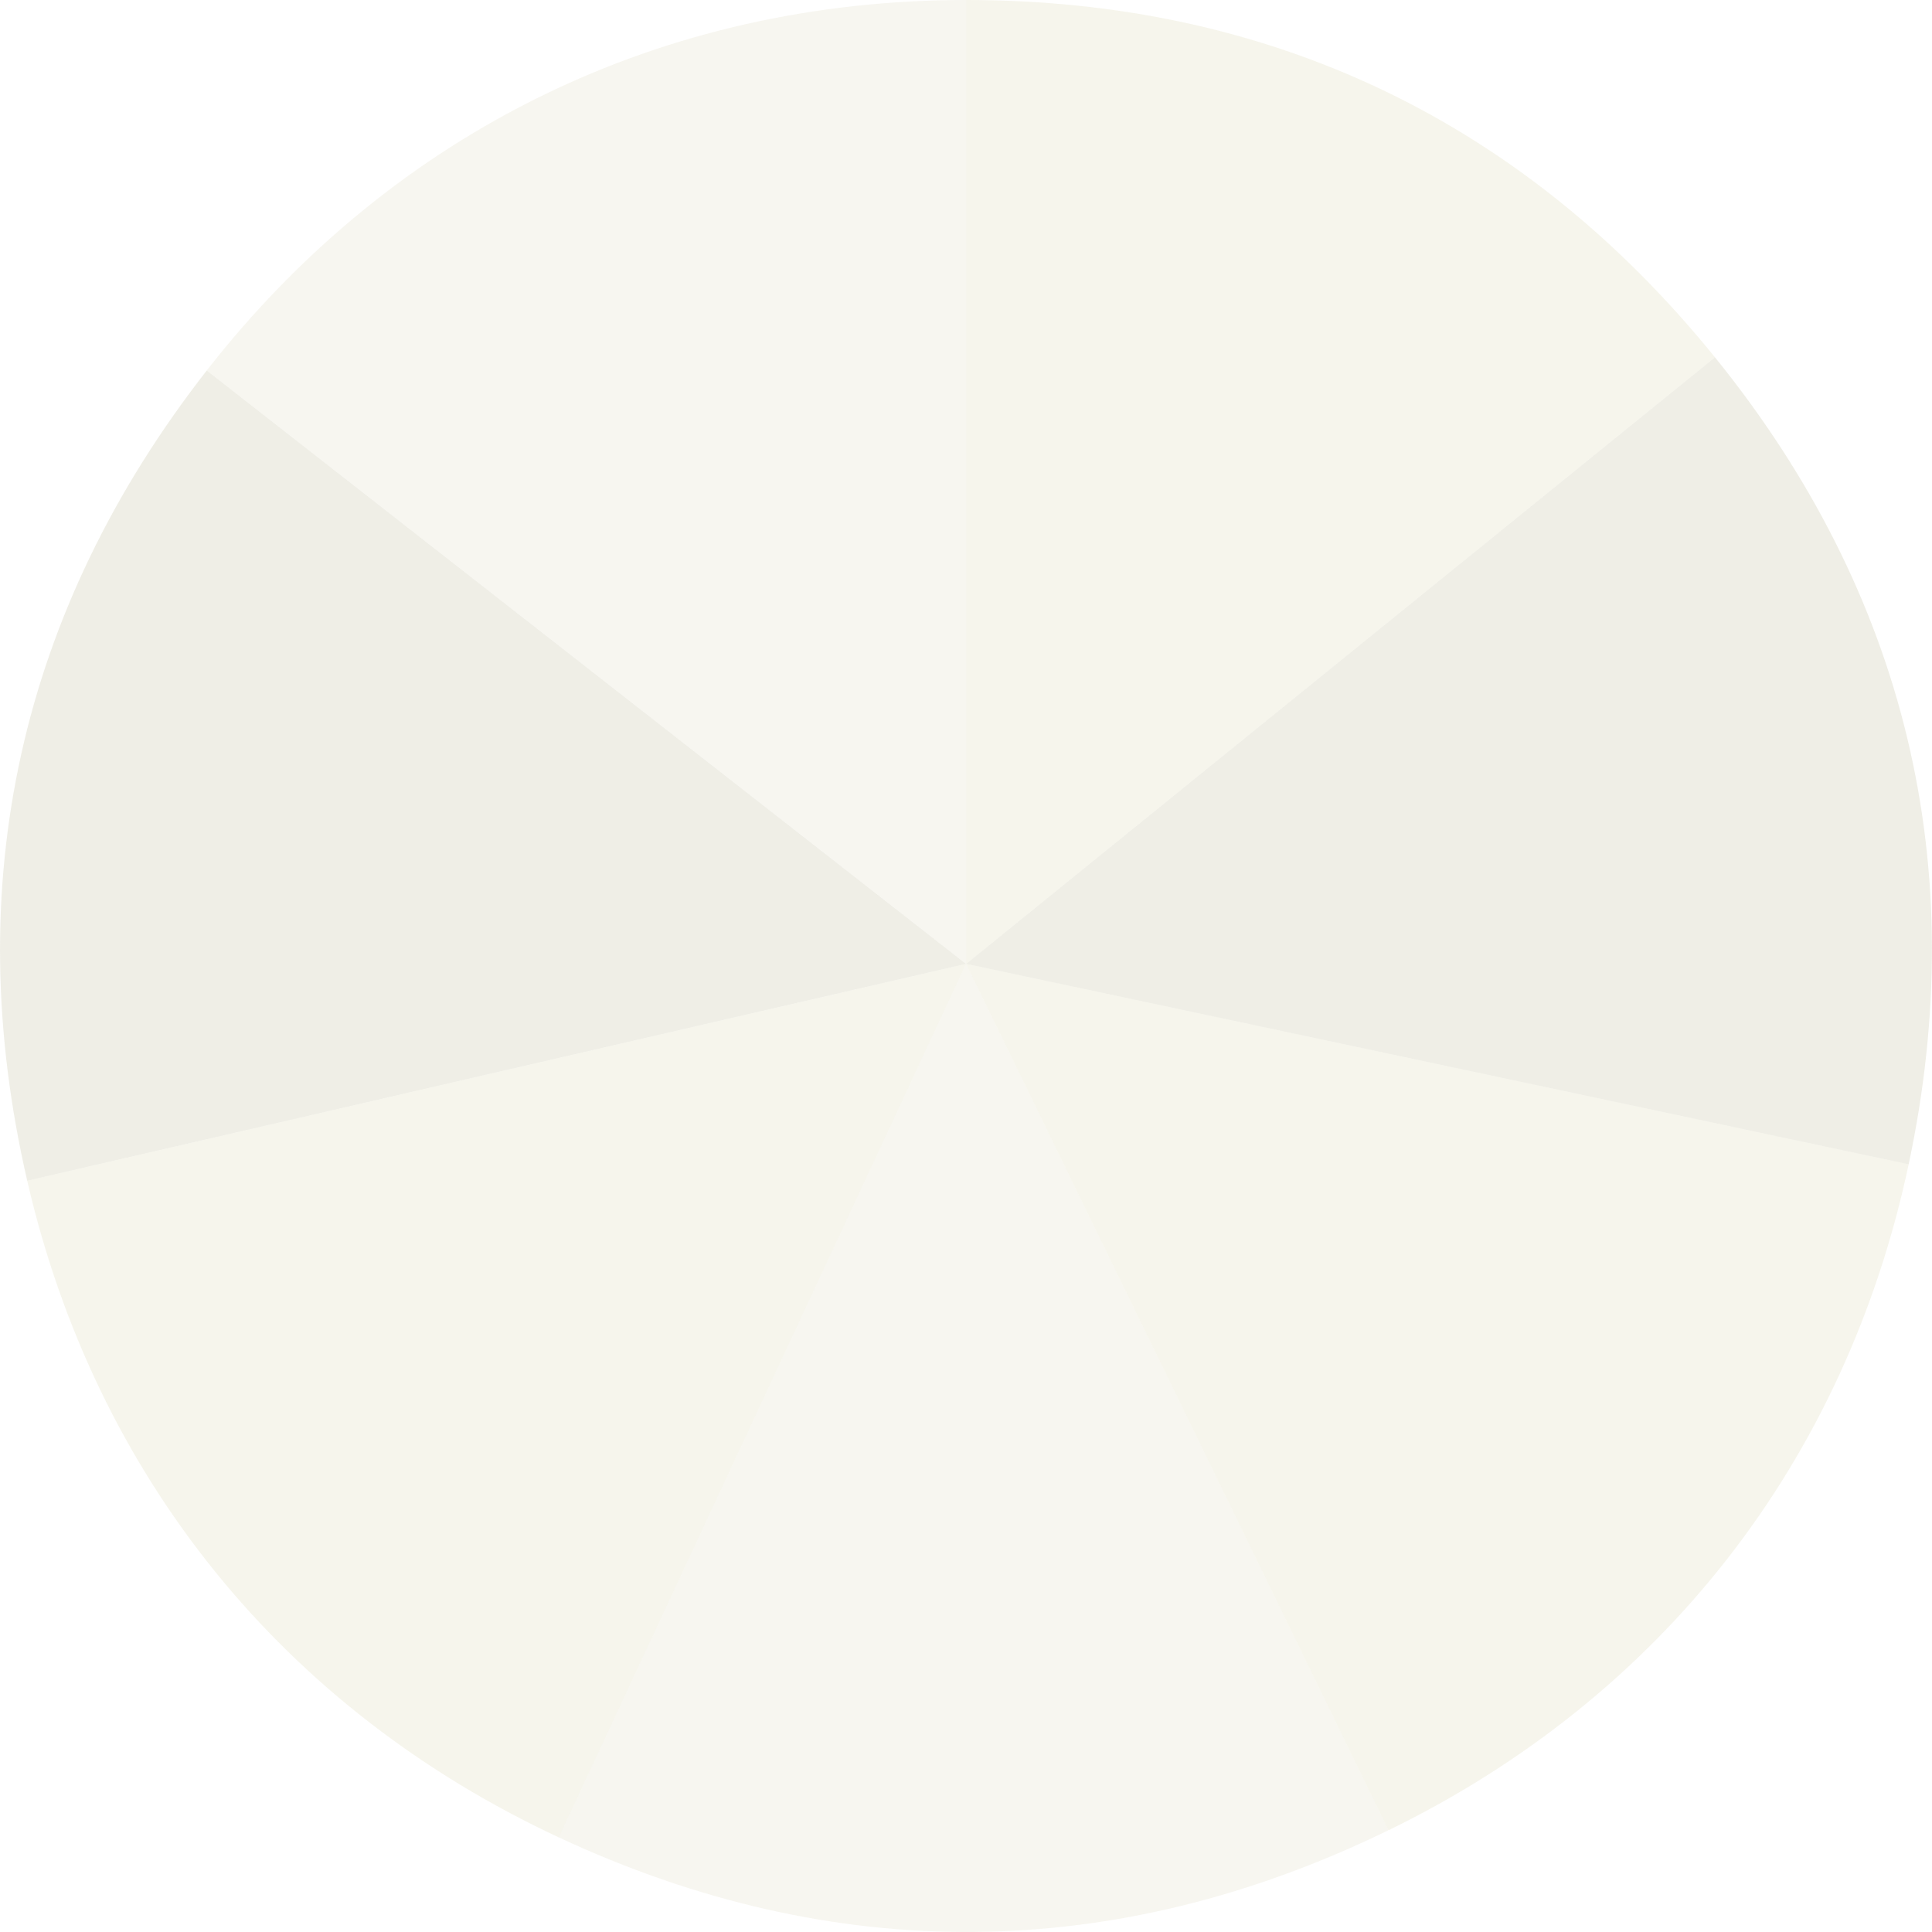
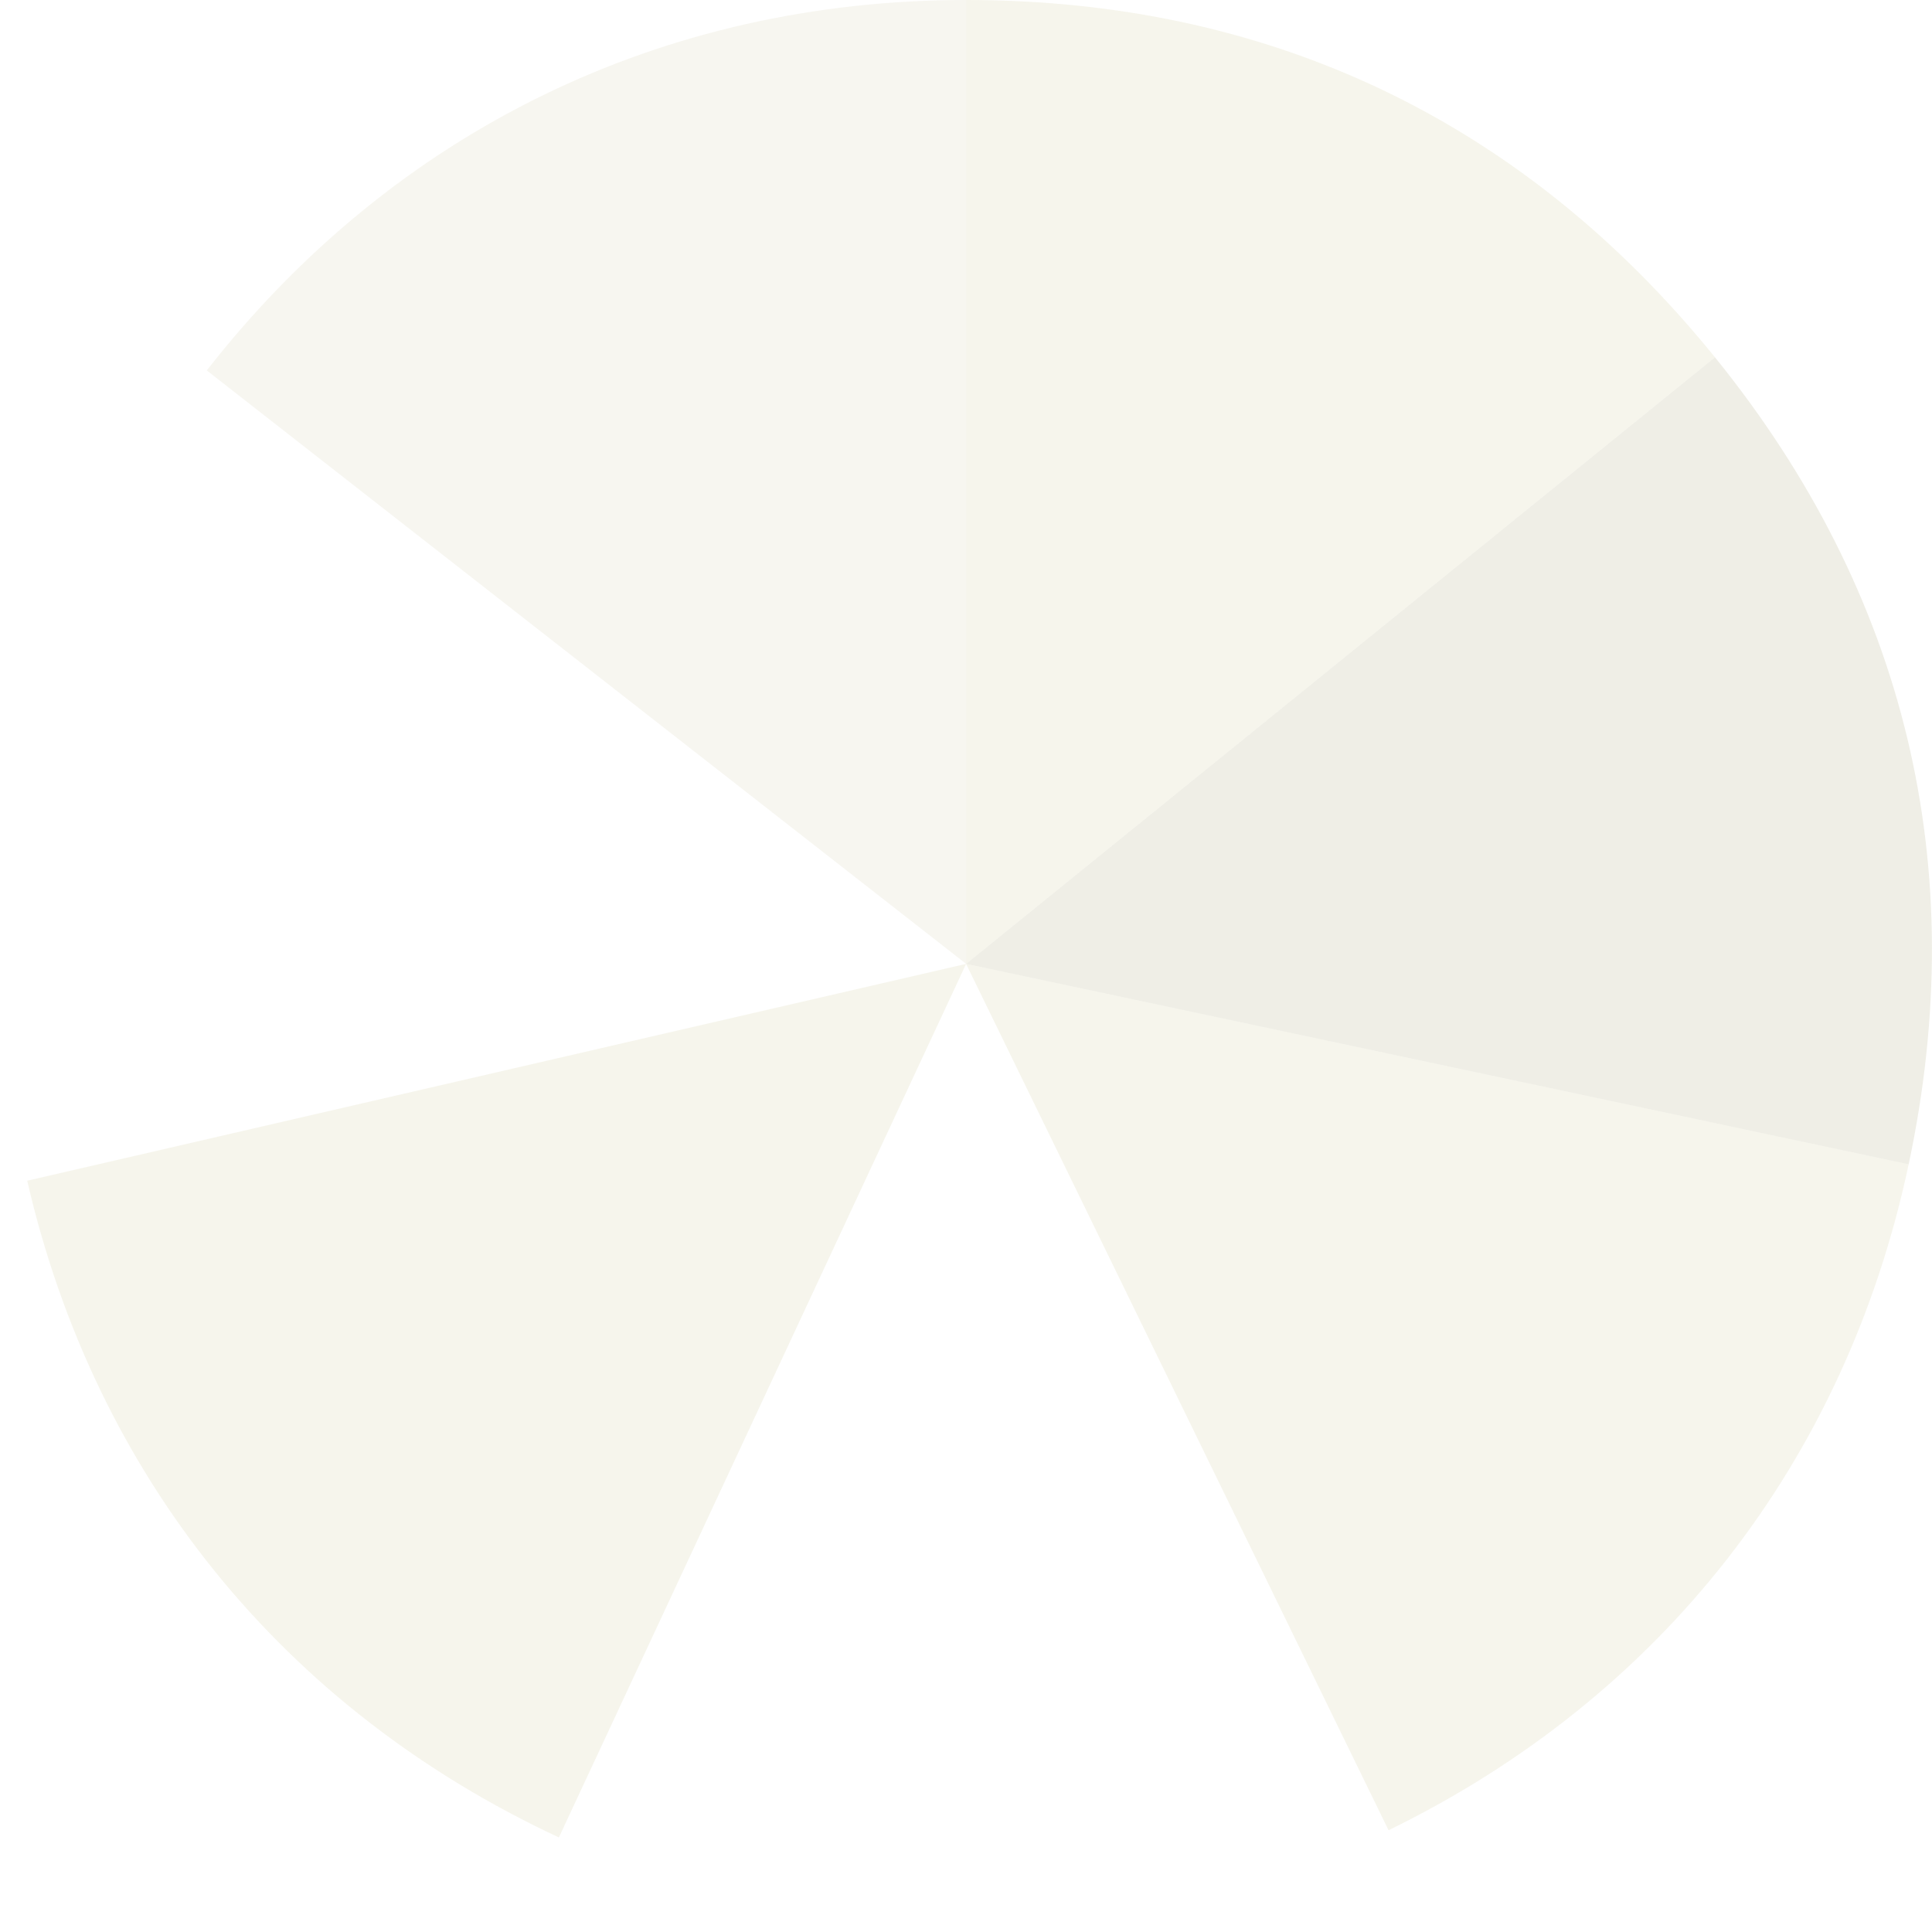
<svg xmlns="http://www.w3.org/2000/svg" width="233" height="233" viewBox="0 0 233 233" fill="none">
  <path opacity="0.2" d="M116.514 116.242L24.936 44.674C47.502 15.79 79.87 0 116.514 0V116.242Z" fill="#D9D5B7" />
-   <path opacity="0.3" d="M116.514 116.242L3.282 142.395C-4.964 106.675 2.378 73.567 24.936 44.683L116.514 116.251V116.242Z" fill="#C8C4AB" />
  <path opacity="0.35" d="M116.514 116.242L67.402 221.596C34.185 206.105 11.518 178.107 3.282 142.395L116.523 116.242H116.514Z" fill="#E5E1C9" />
-   <path opacity="0.2" d="M116.514 116.242L167.461 220.719C134.524 236.789 100.619 237.087 67.402 221.596L116.514 116.242Z" fill="#D9D5B7" />
  <path opacity="0.35" d="M116.514 116.242L230.188 140.415C222.567 176.271 200.398 204.658 167.461 220.728L116.514 116.251V116.242Z" fill="#E5E1C9" />
  <path opacity="0.3" d="M116.514 116.242L206.826 43.091C229.89 71.578 237.801 104.558 230.188 140.415L116.514 116.242Z" fill="#C8C4AB" />
-   <path opacity="0.35" d="M116.514 116.242V0C153.167 0 183.762 14.605 206.826 43.091L116.514 116.242Z" fill="#E5E1C9" />
+   <path opacity="0.35" d="M116.514 116.242V0C153.167 0 183.762 14.605 206.826 43.091L116.514 116.242" fill="#E5E1C9" />
</svg>